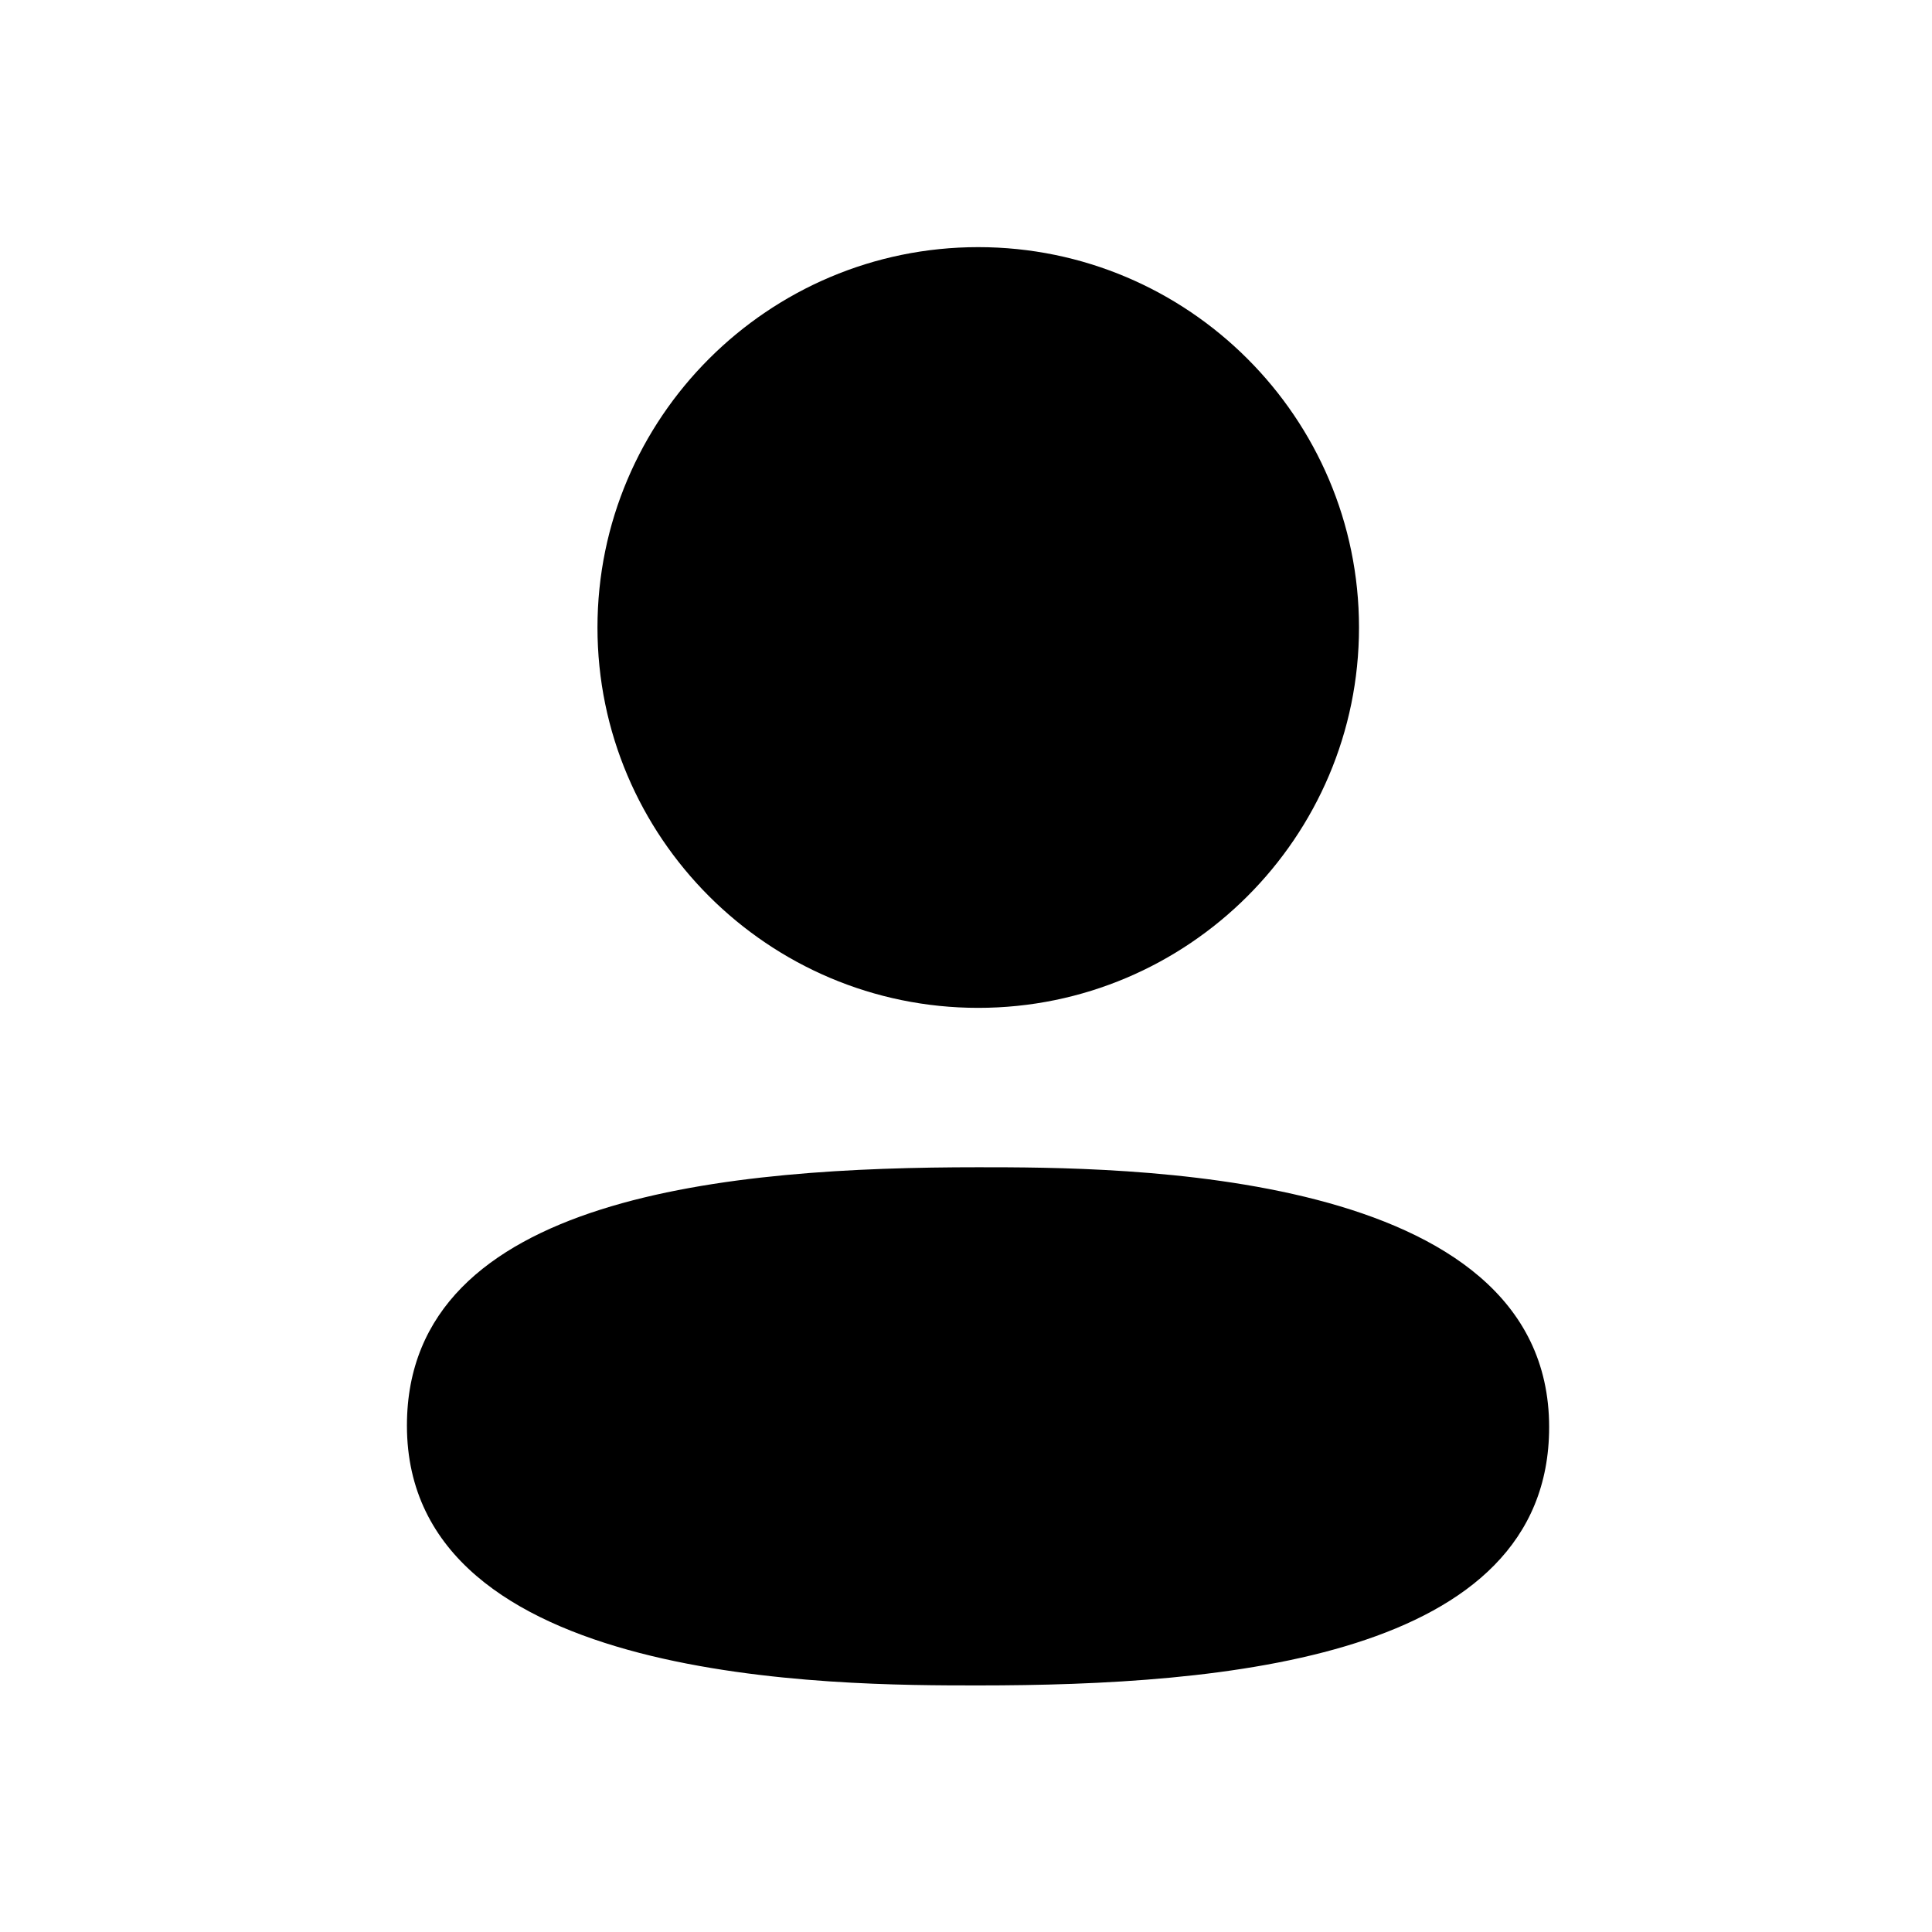
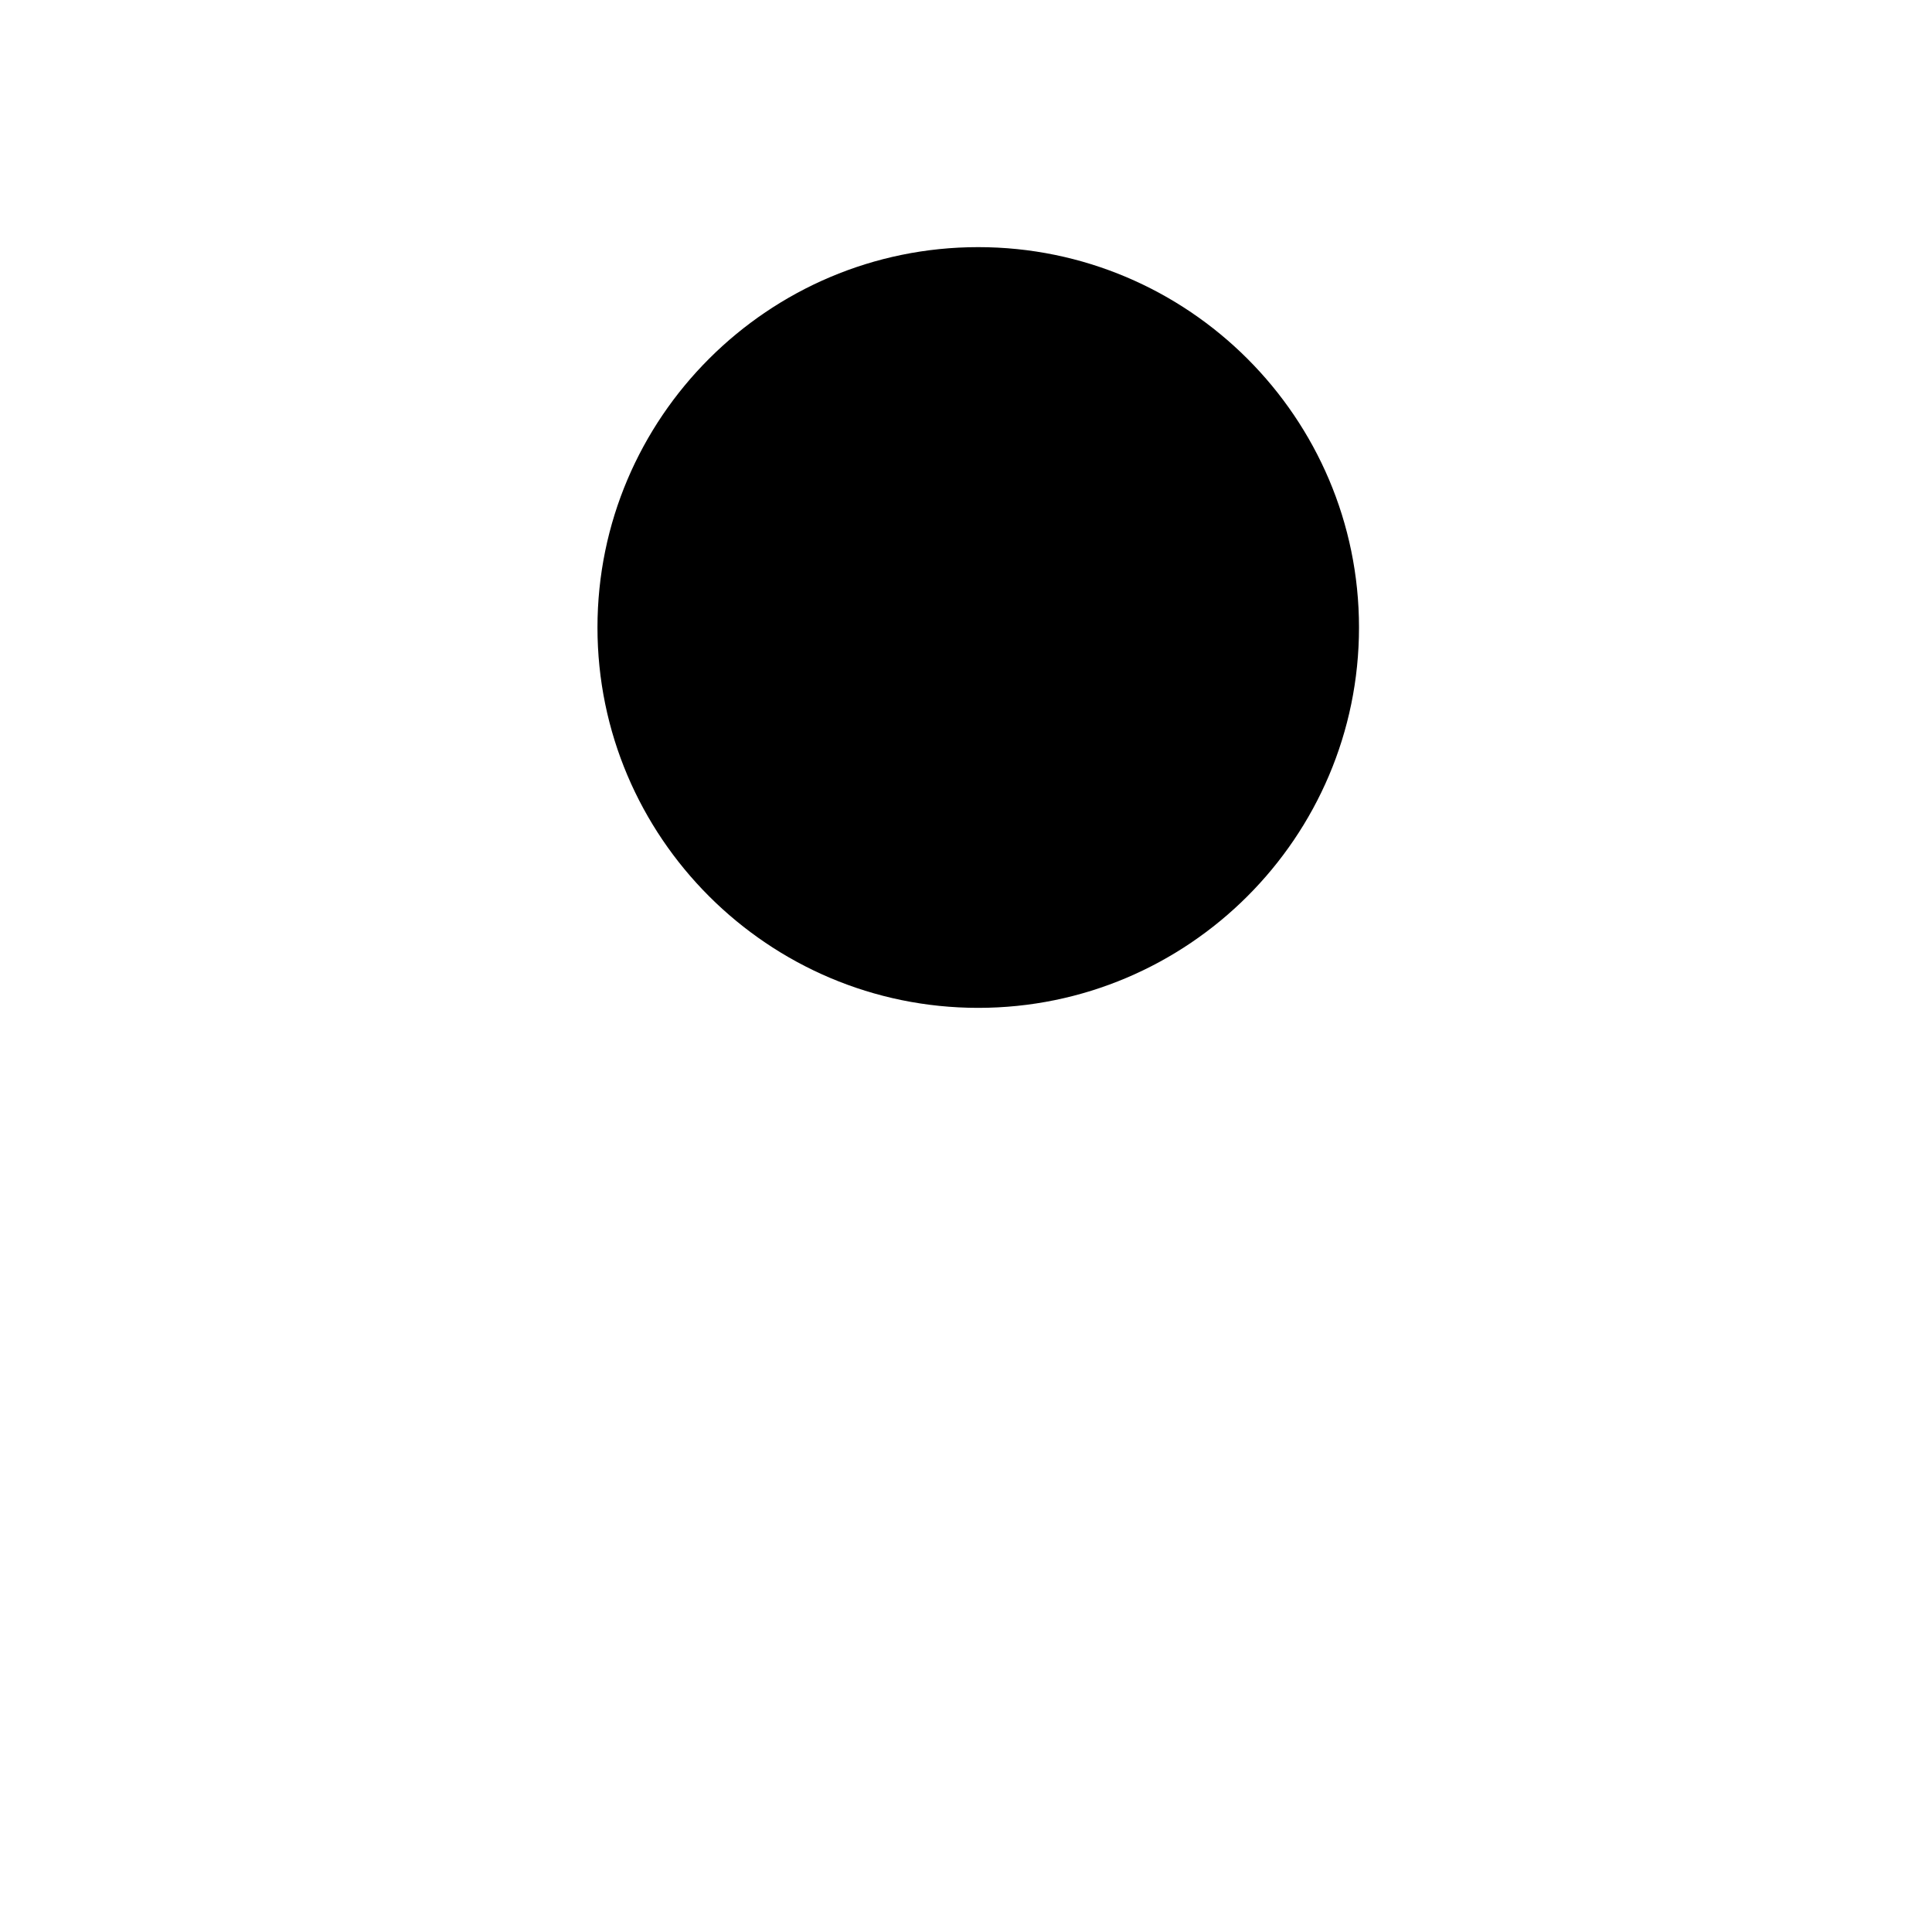
<svg xmlns="http://www.w3.org/2000/svg" width="24" height="24" viewBox="0 0 24 24" fill="none">
  <path fill-rule="evenodd" clip-rule="evenodd" d="M12.152 12.52C14.76 12.52 16.882 10.4 16.882 7.795C16.882 5.19 14.76 3.07 12.152 3.07C9.544 3.07 7.422 5.19 7.422 7.795C7.422 10.4 9.544 12.52 12.152 12.52Z" fill="black" />
-   <path fill-rule="evenodd" clip-rule="evenodd" d="M12.15 14.5C9.105 14.5 5.055 14.833 5.055 17.709C5.055 20.937 10.395 20.937 12.15 20.937C15.195 20.937 19.244 20.604 19.244 17.728C19.244 14.5 13.905 14.5 12.15 14.5Z" fill="black" />
</svg>